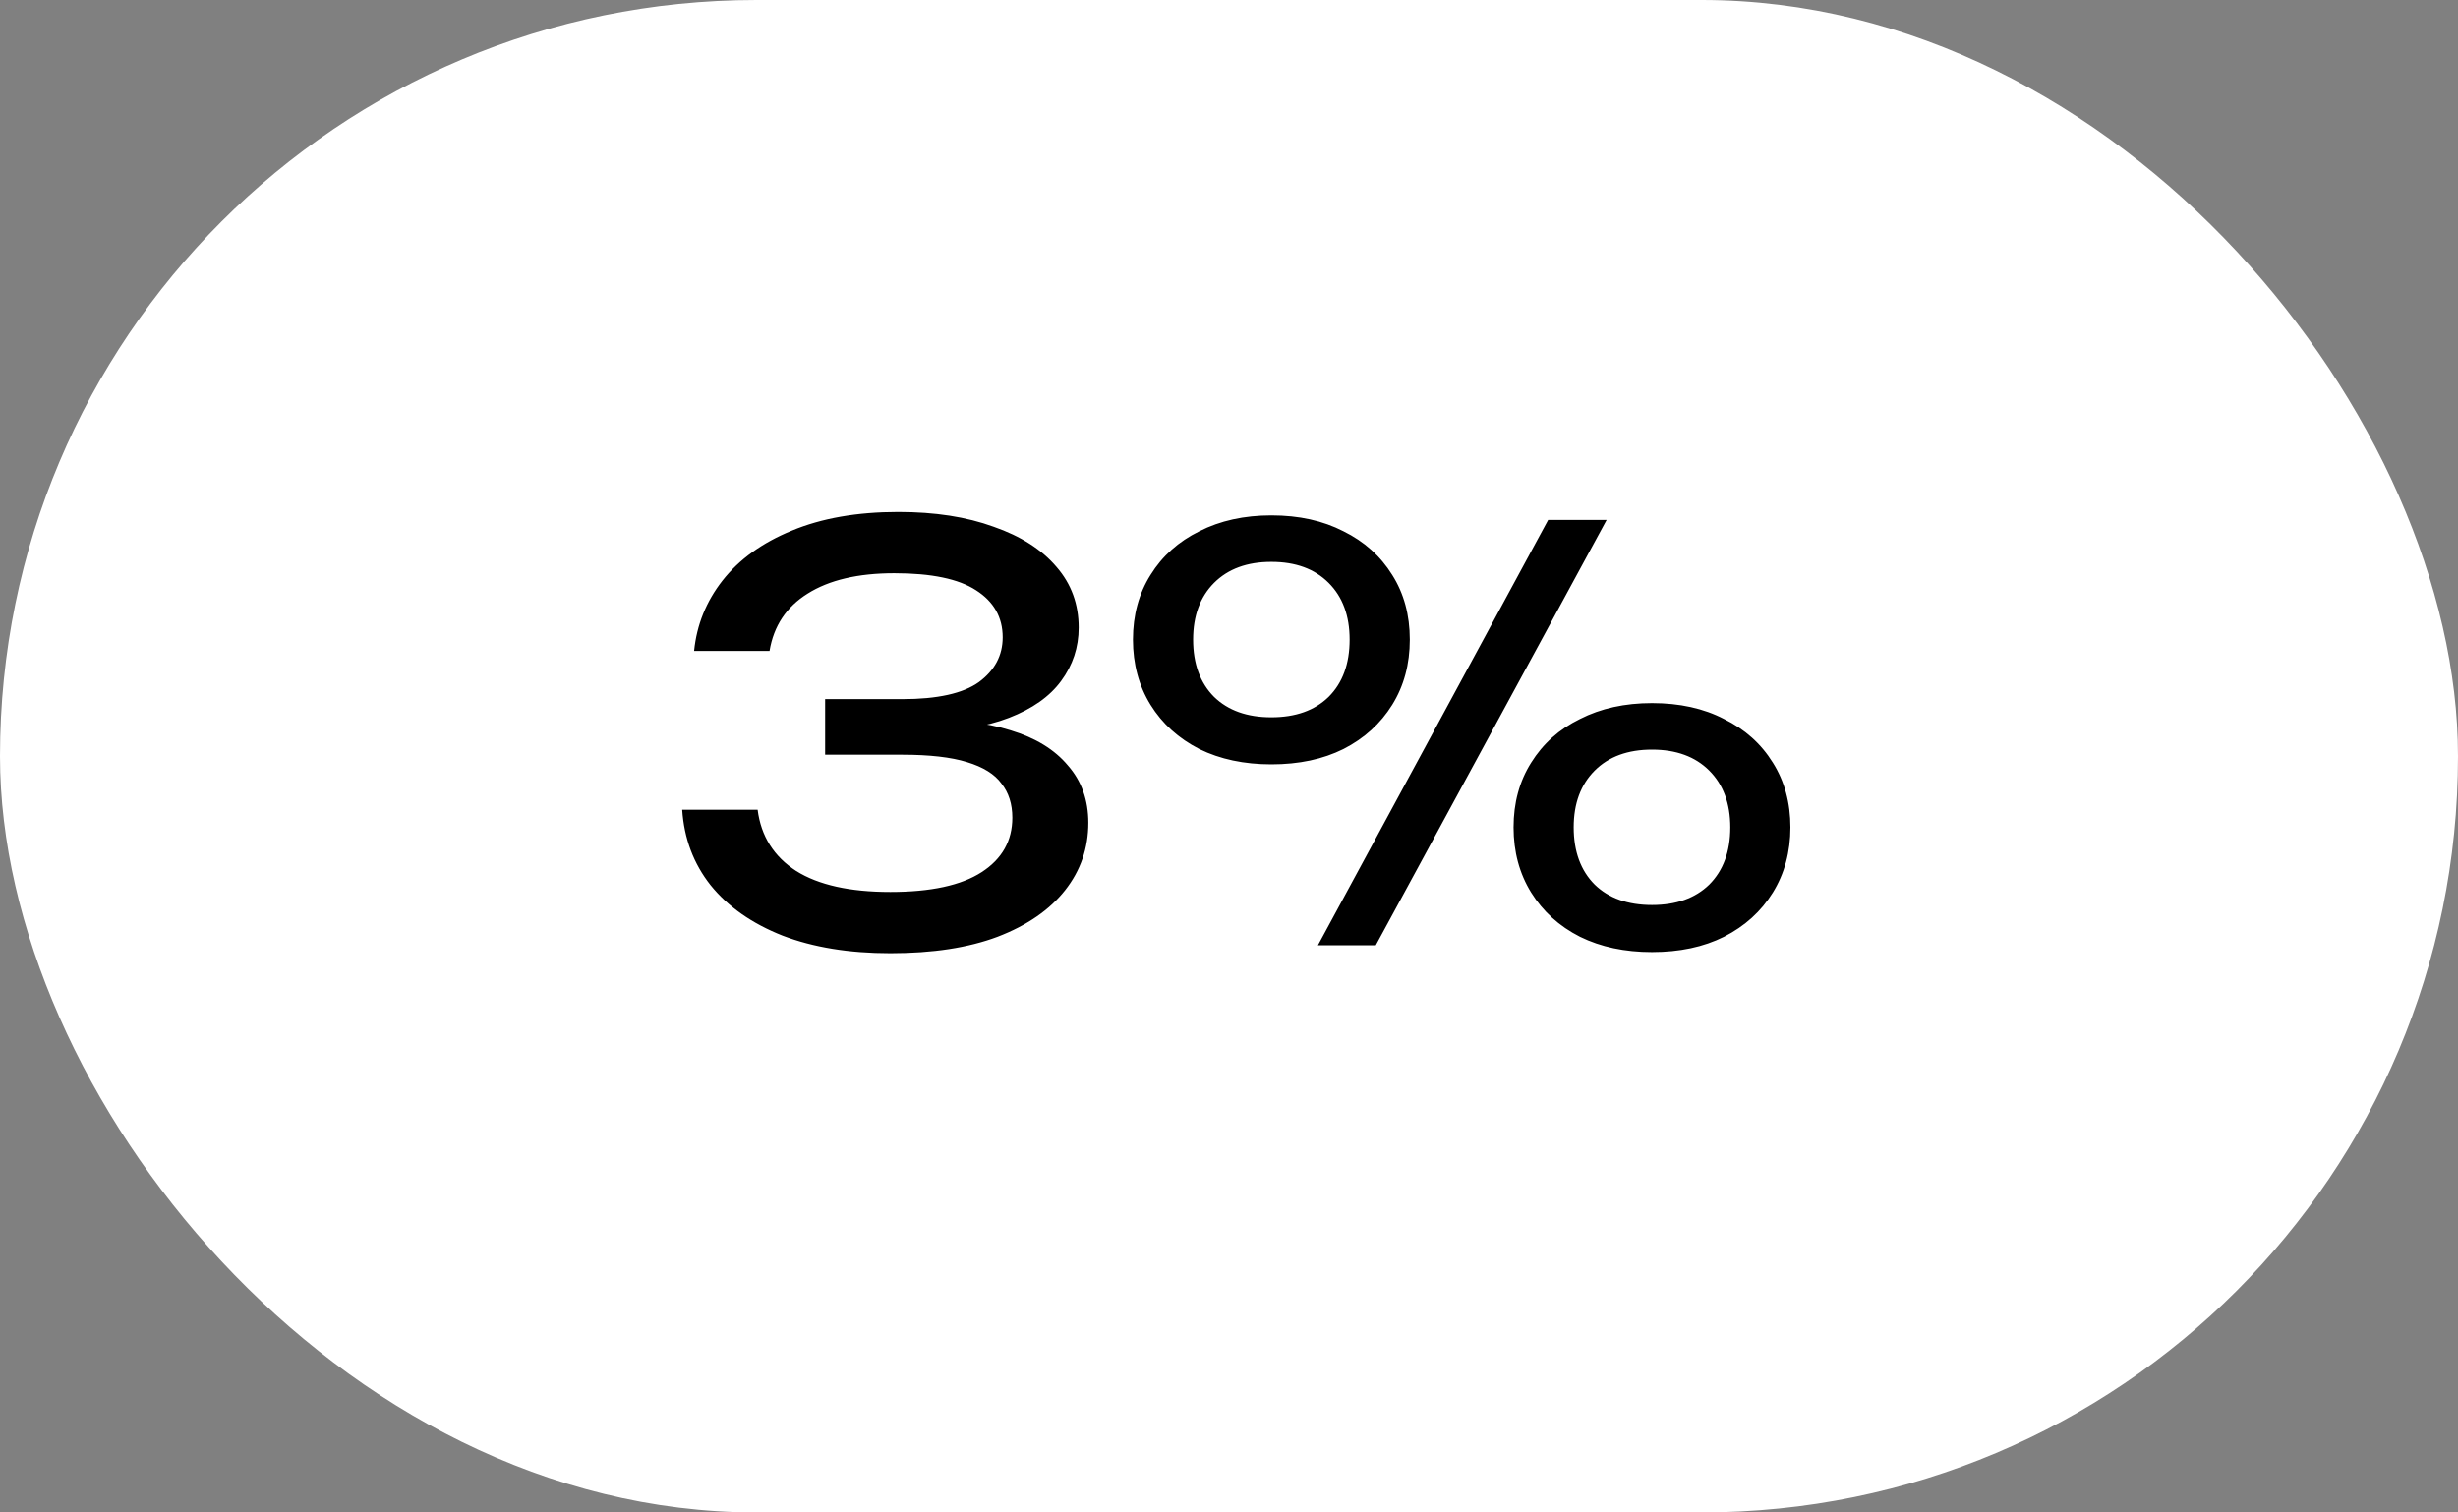
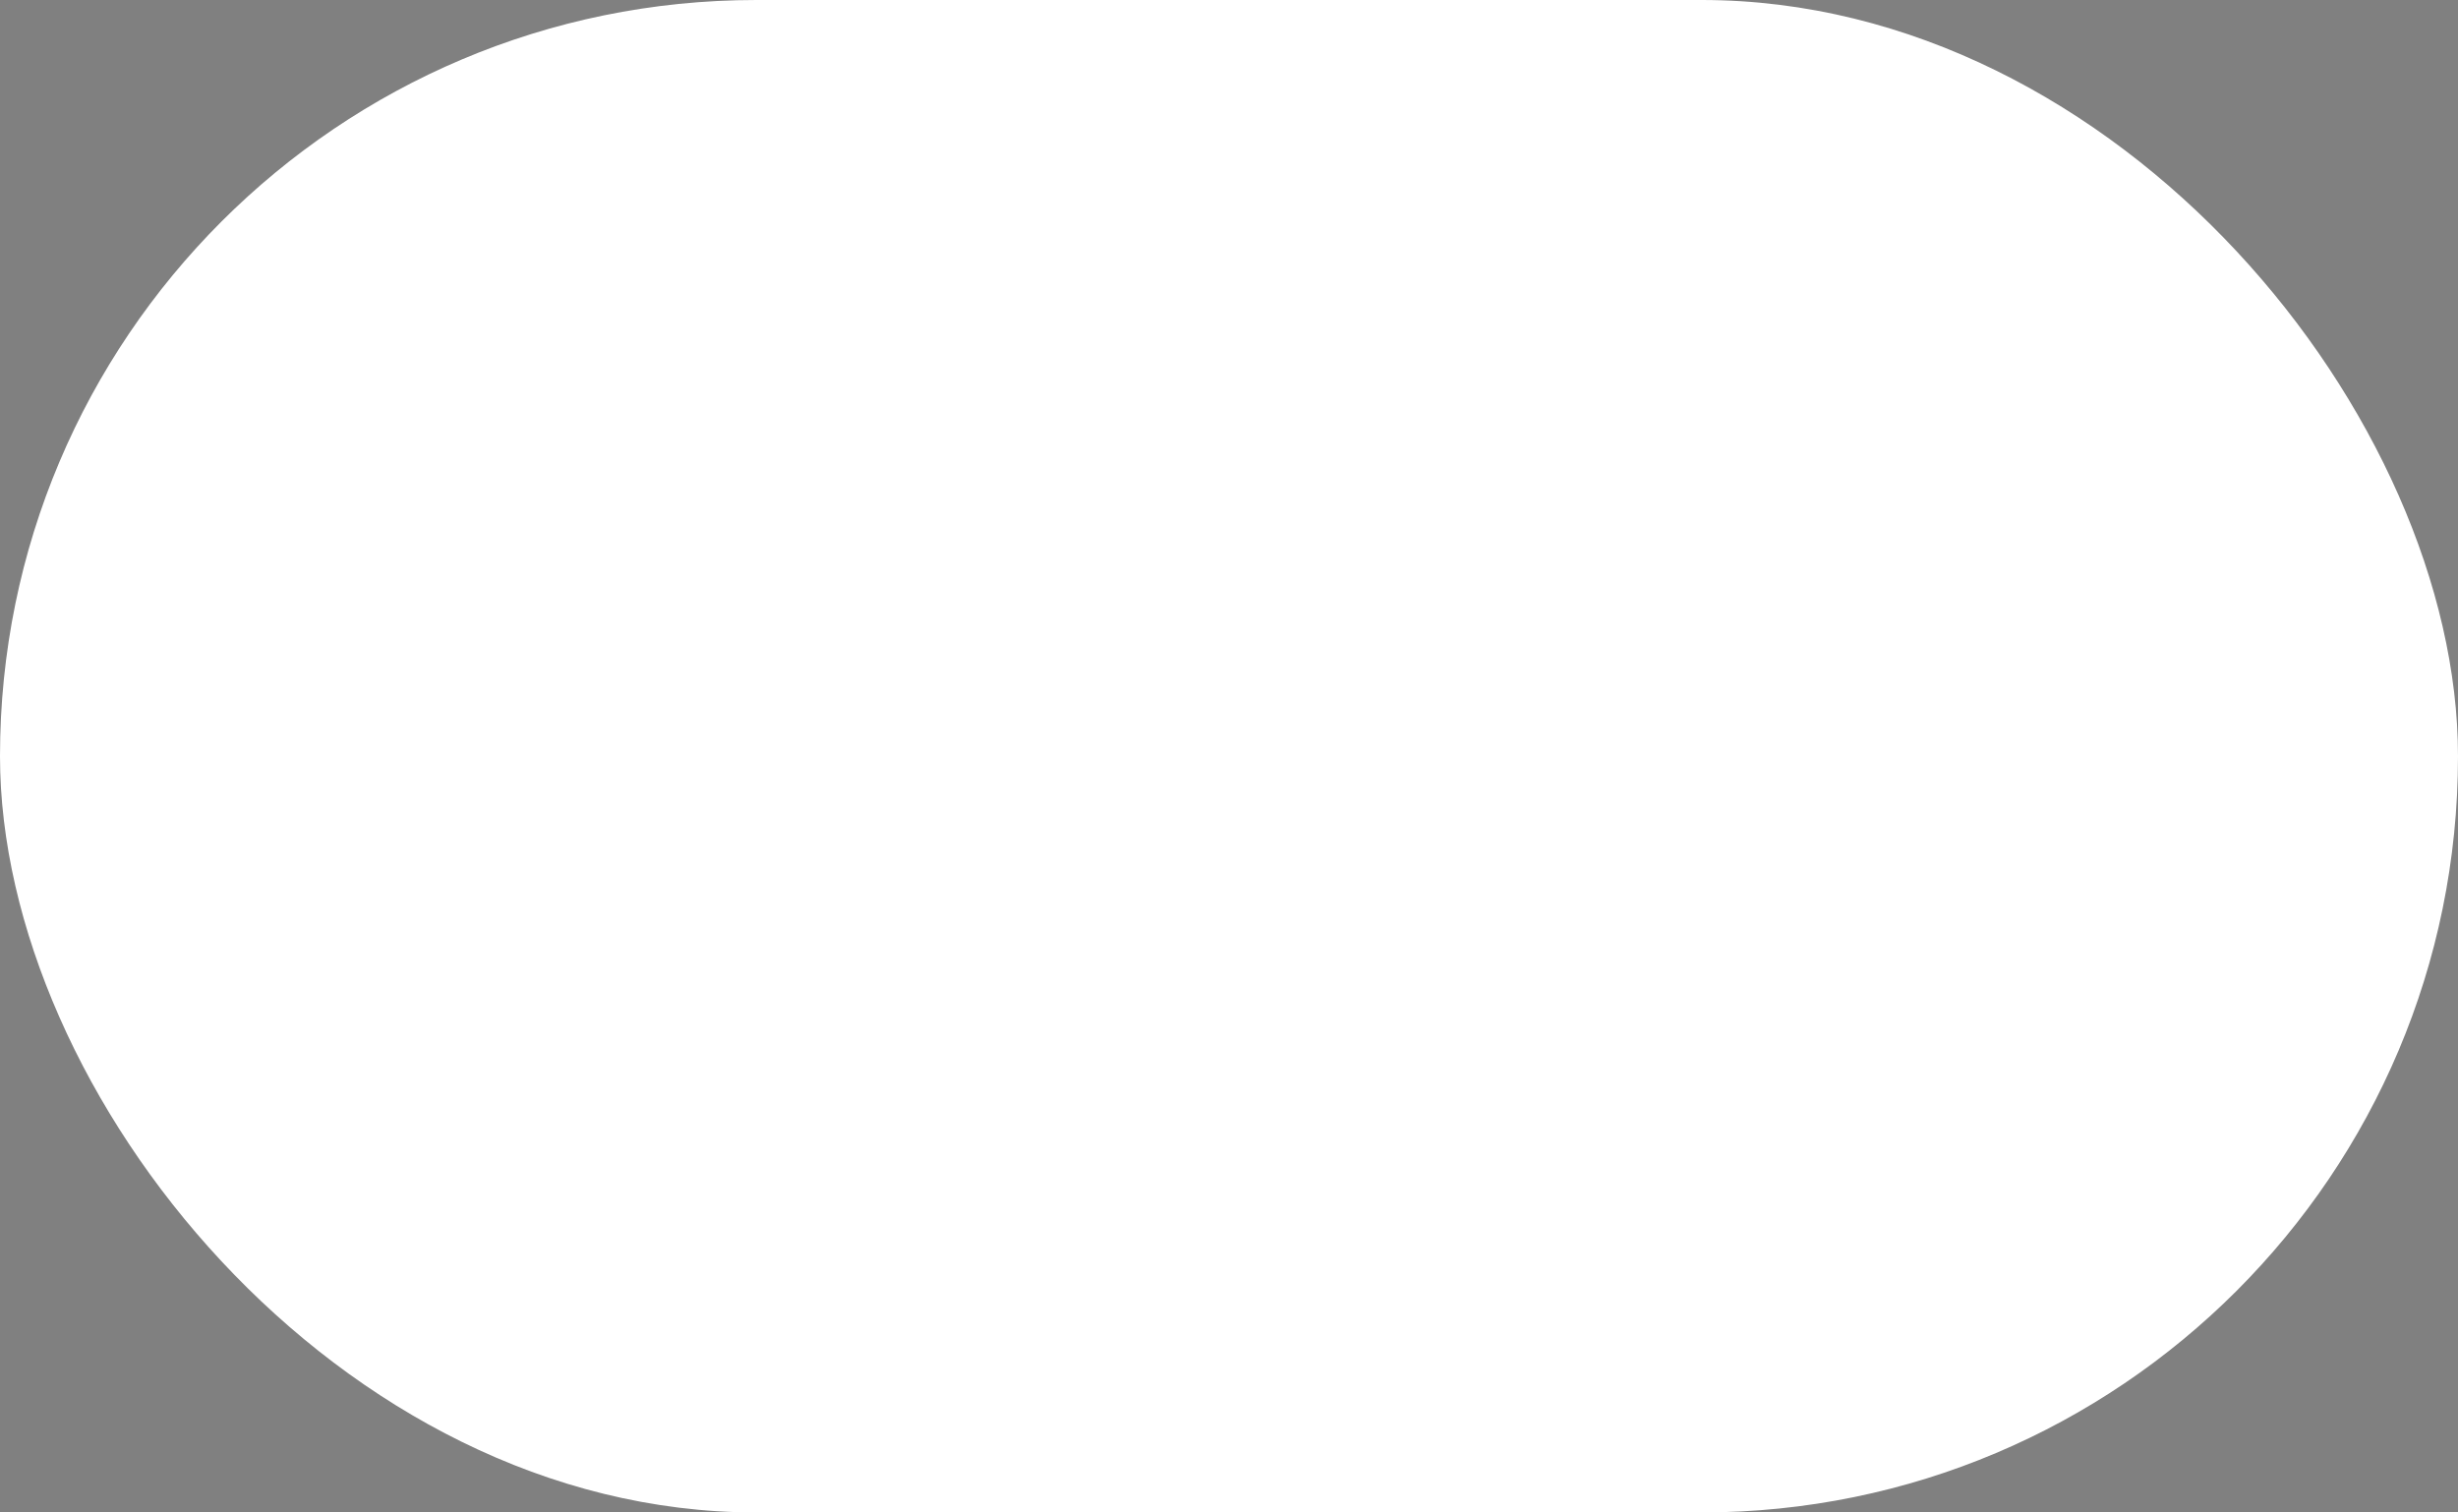
<svg xmlns="http://www.w3.org/2000/svg" width="52" height="32" viewBox="0 0 52 32" fill="none">
  <rect x="0" y="0" width="52" height="32" fill="#808080" stroke="none" />
  <rect width="52" height="32" rx="16" fill="white" />
-   <path d="M14.684 13.772C14.74 13.22 14.94 12.724 15.284 12.284C15.636 11.836 16.124 11.484 16.748 11.228C17.38 10.964 18.132 10.832 19.004 10.832C19.78 10.832 20.452 10.936 21.02 11.144C21.596 11.344 22.04 11.628 22.352 11.996C22.664 12.356 22.82 12.784 22.82 13.28C22.82 13.696 22.696 14.072 22.448 14.408C22.208 14.736 21.84 14.996 21.344 15.188C20.848 15.38 20.228 15.476 19.484 15.476V15.248C20.22 15.216 20.852 15.284 21.38 15.452C21.908 15.612 22.312 15.86 22.592 16.196C22.88 16.524 23.024 16.928 23.024 17.408C23.024 17.944 22.86 18.42 22.532 18.836C22.204 19.252 21.728 19.58 21.104 19.82C20.488 20.052 19.732 20.168 18.836 20.168C17.964 20.168 17.204 20.044 16.556 19.796C15.908 19.54 15.4 19.184 15.032 18.728C14.672 18.272 14.472 17.74 14.432 17.132H16.028C16.1 17.692 16.372 18.124 16.844 18.428C17.316 18.724 17.98 18.872 18.836 18.872C19.692 18.872 20.336 18.732 20.768 18.452C21.2 18.172 21.416 17.788 21.416 17.3C21.416 17.012 21.34 16.772 21.188 16.58C21.044 16.38 20.8 16.228 20.456 16.124C20.12 16.02 19.664 15.968 19.088 15.968H17.456V14.792H19.088C19.832 14.792 20.372 14.672 20.708 14.432C21.044 14.184 21.212 13.868 21.212 13.484C21.212 13.06 21.024 12.728 20.648 12.488C20.28 12.248 19.704 12.128 18.92 12.128C18.152 12.128 17.54 12.272 17.084 12.56C16.636 12.84 16.368 13.244 16.28 13.772H14.684ZM26.896 16.172C26.32 16.172 25.812 16.064 25.372 15.848C24.933 15.624 24.588 15.312 24.34 14.912C24.093 14.512 23.968 14.052 23.968 13.532C23.968 13.012 24.093 12.556 24.34 12.164C24.588 11.764 24.933 11.456 25.372 11.24C25.812 11.016 26.32 10.904 26.896 10.904C27.48 10.904 27.988 11.016 28.421 11.24C28.86 11.456 29.204 11.764 29.453 12.164C29.701 12.556 29.825 13.012 29.825 13.532C29.825 14.052 29.701 14.512 29.453 14.912C29.204 15.312 28.86 15.624 28.421 15.848C27.988 16.064 27.48 16.172 26.896 16.172ZM26.896 15.176C27.409 15.176 27.812 15.032 28.108 14.744C28.404 14.448 28.552 14.044 28.552 13.532C28.552 13.028 28.404 12.628 28.108 12.332C27.812 12.036 27.409 11.888 26.896 11.888C26.384 11.888 25.98 12.036 25.684 12.332C25.389 12.628 25.241 13.028 25.241 13.532C25.241 14.044 25.389 14.448 25.684 14.744C25.98 15.032 26.384 15.176 26.896 15.176ZM34.949 20.144C34.373 20.144 33.864 20.036 33.425 19.82C32.984 19.596 32.641 19.284 32.392 18.884C32.145 18.484 32.02 18.024 32.02 17.504C32.02 16.984 32.145 16.528 32.392 16.136C32.641 15.736 32.984 15.428 33.425 15.212C33.864 14.988 34.373 14.876 34.949 14.876C35.532 14.876 36.041 14.988 36.472 15.212C36.913 15.428 37.257 15.736 37.505 16.136C37.752 16.528 37.877 16.984 37.877 17.504C37.877 18.024 37.752 18.484 37.505 18.884C37.257 19.284 36.913 19.596 36.472 19.82C36.041 20.036 35.532 20.144 34.949 20.144ZM34.949 19.148C35.461 19.148 35.864 19.004 36.16 18.716C36.456 18.42 36.605 18.016 36.605 17.504C36.605 17 36.456 16.6 36.16 16.304C35.864 16.008 35.461 15.86 34.949 15.86C34.437 15.86 34.032 16.008 33.736 16.304C33.441 16.6 33.292 17 33.292 17.504C33.292 18.016 33.441 18.42 33.736 18.716C34.032 19.004 34.437 19.148 34.949 19.148ZM32.752 11H33.989L29.105 20H27.881L32.752 11Z" fill="black" />
</svg>